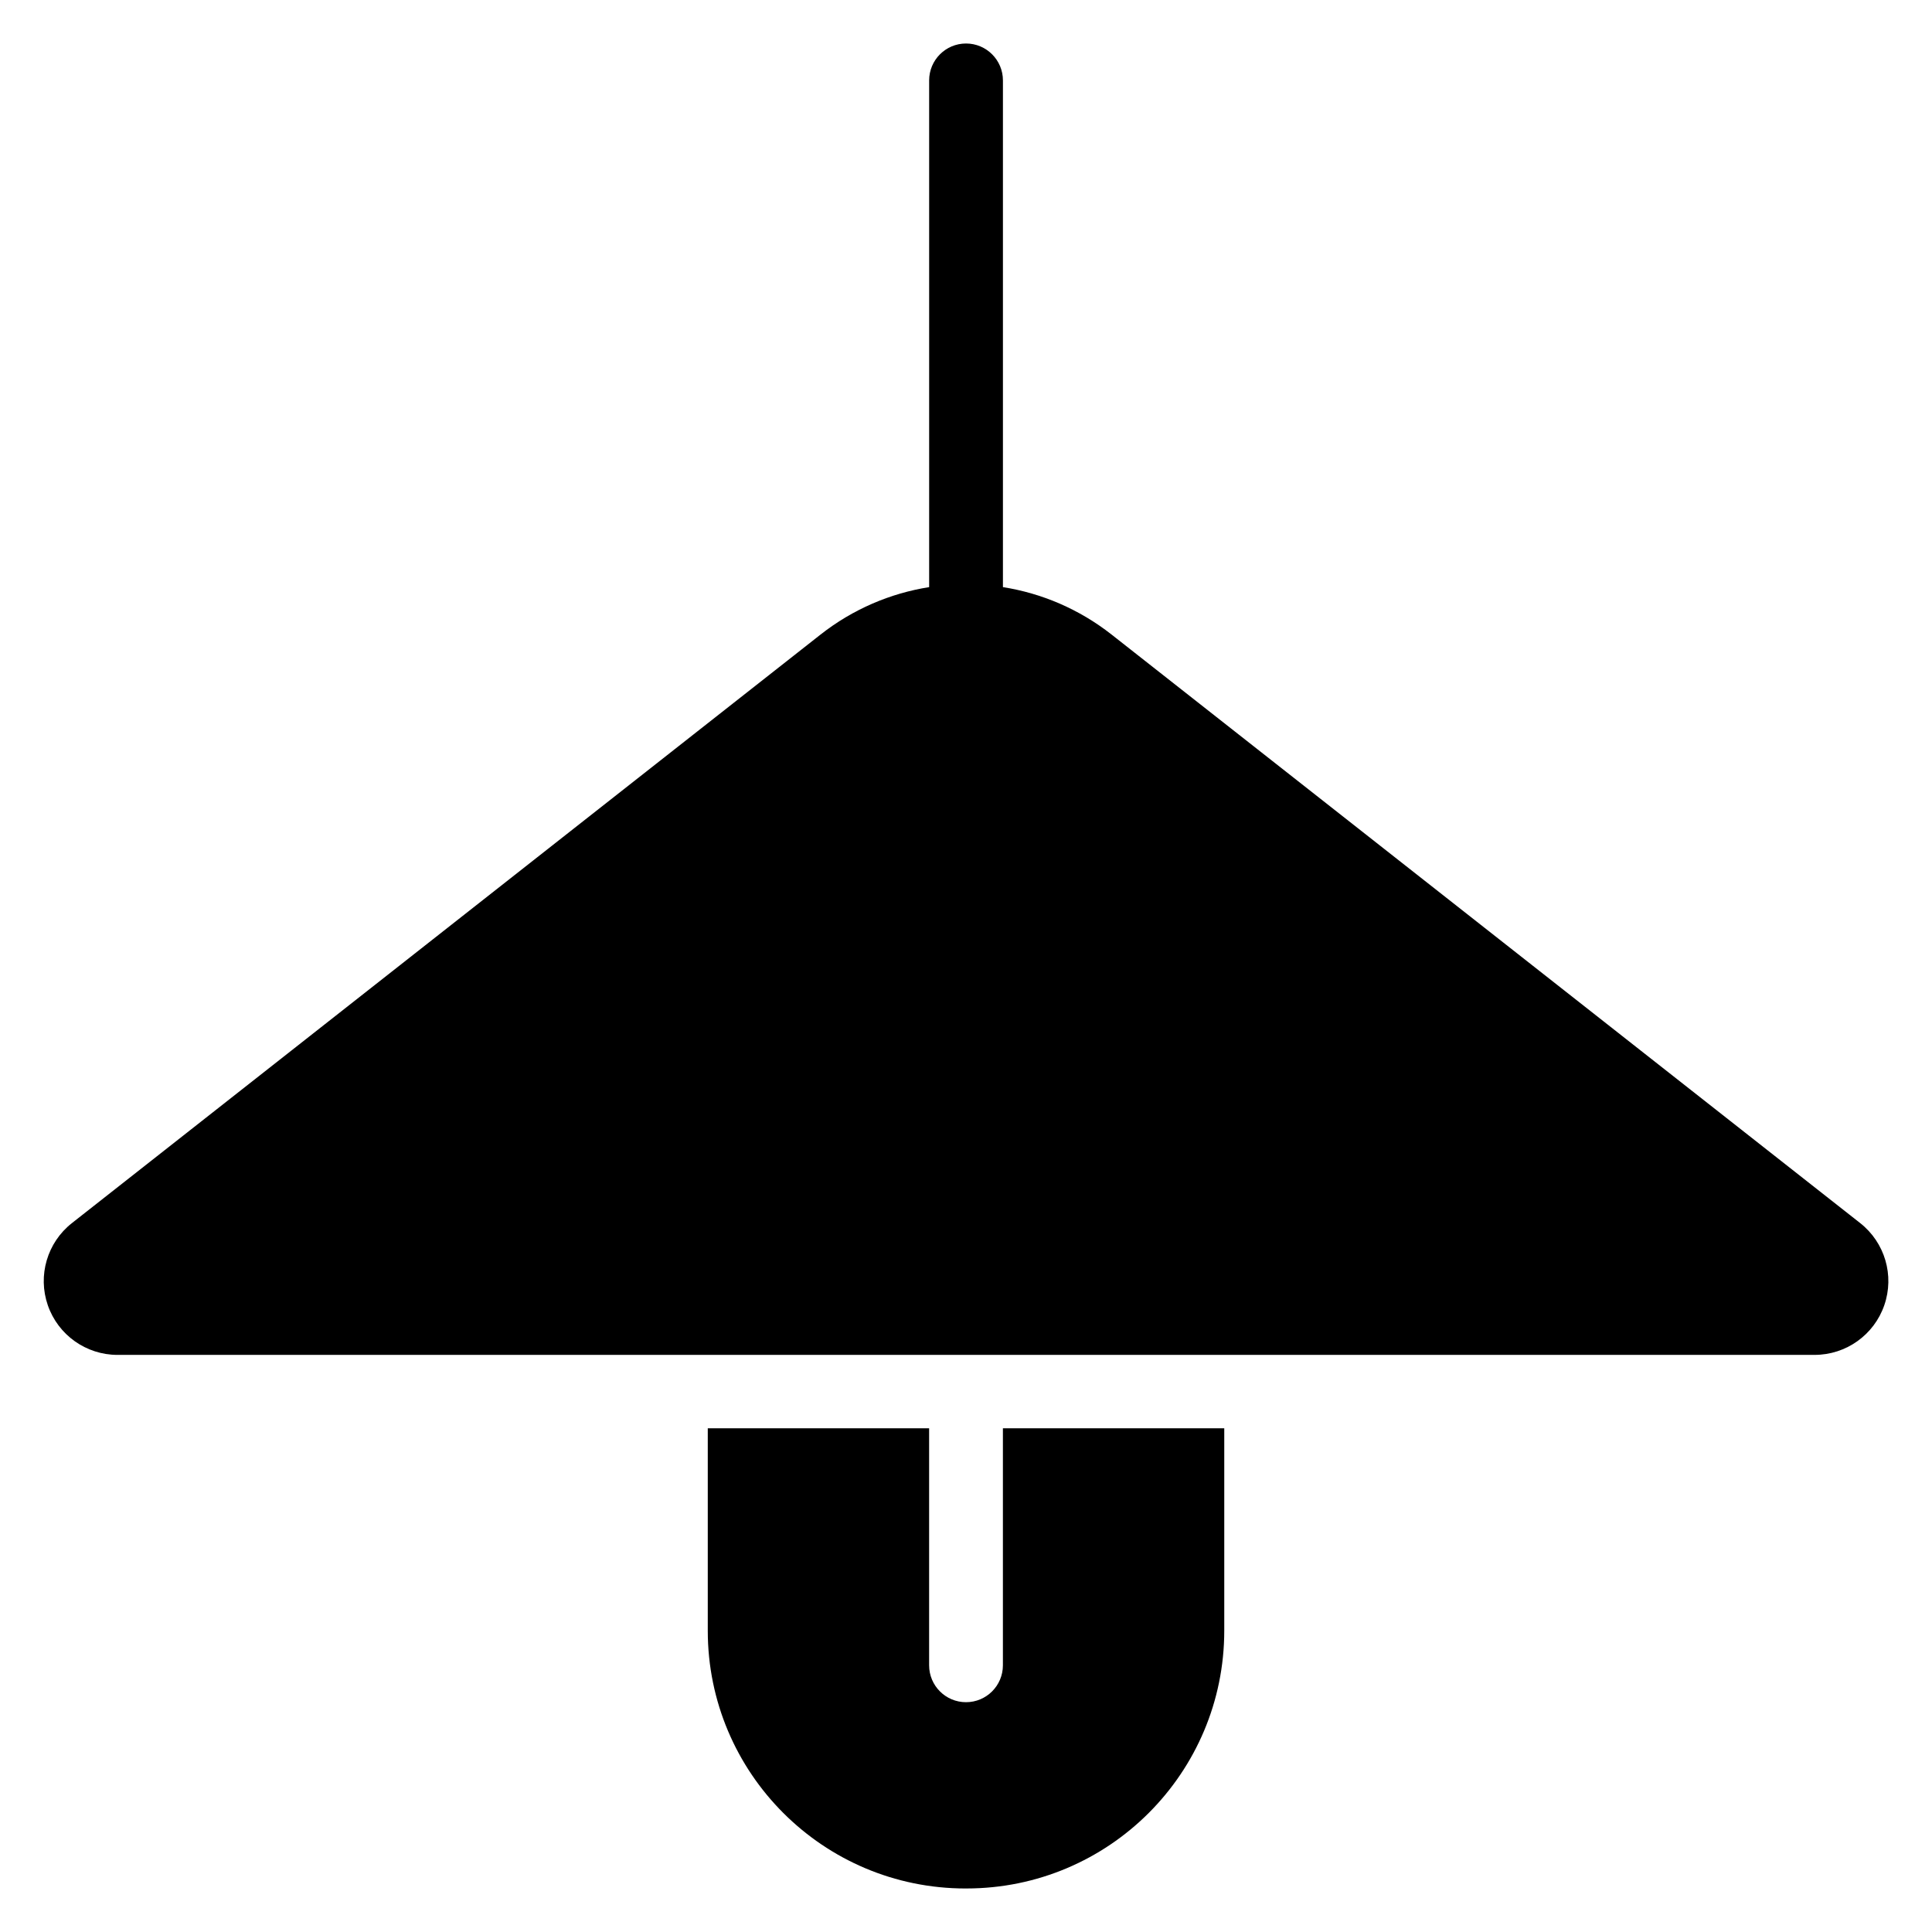
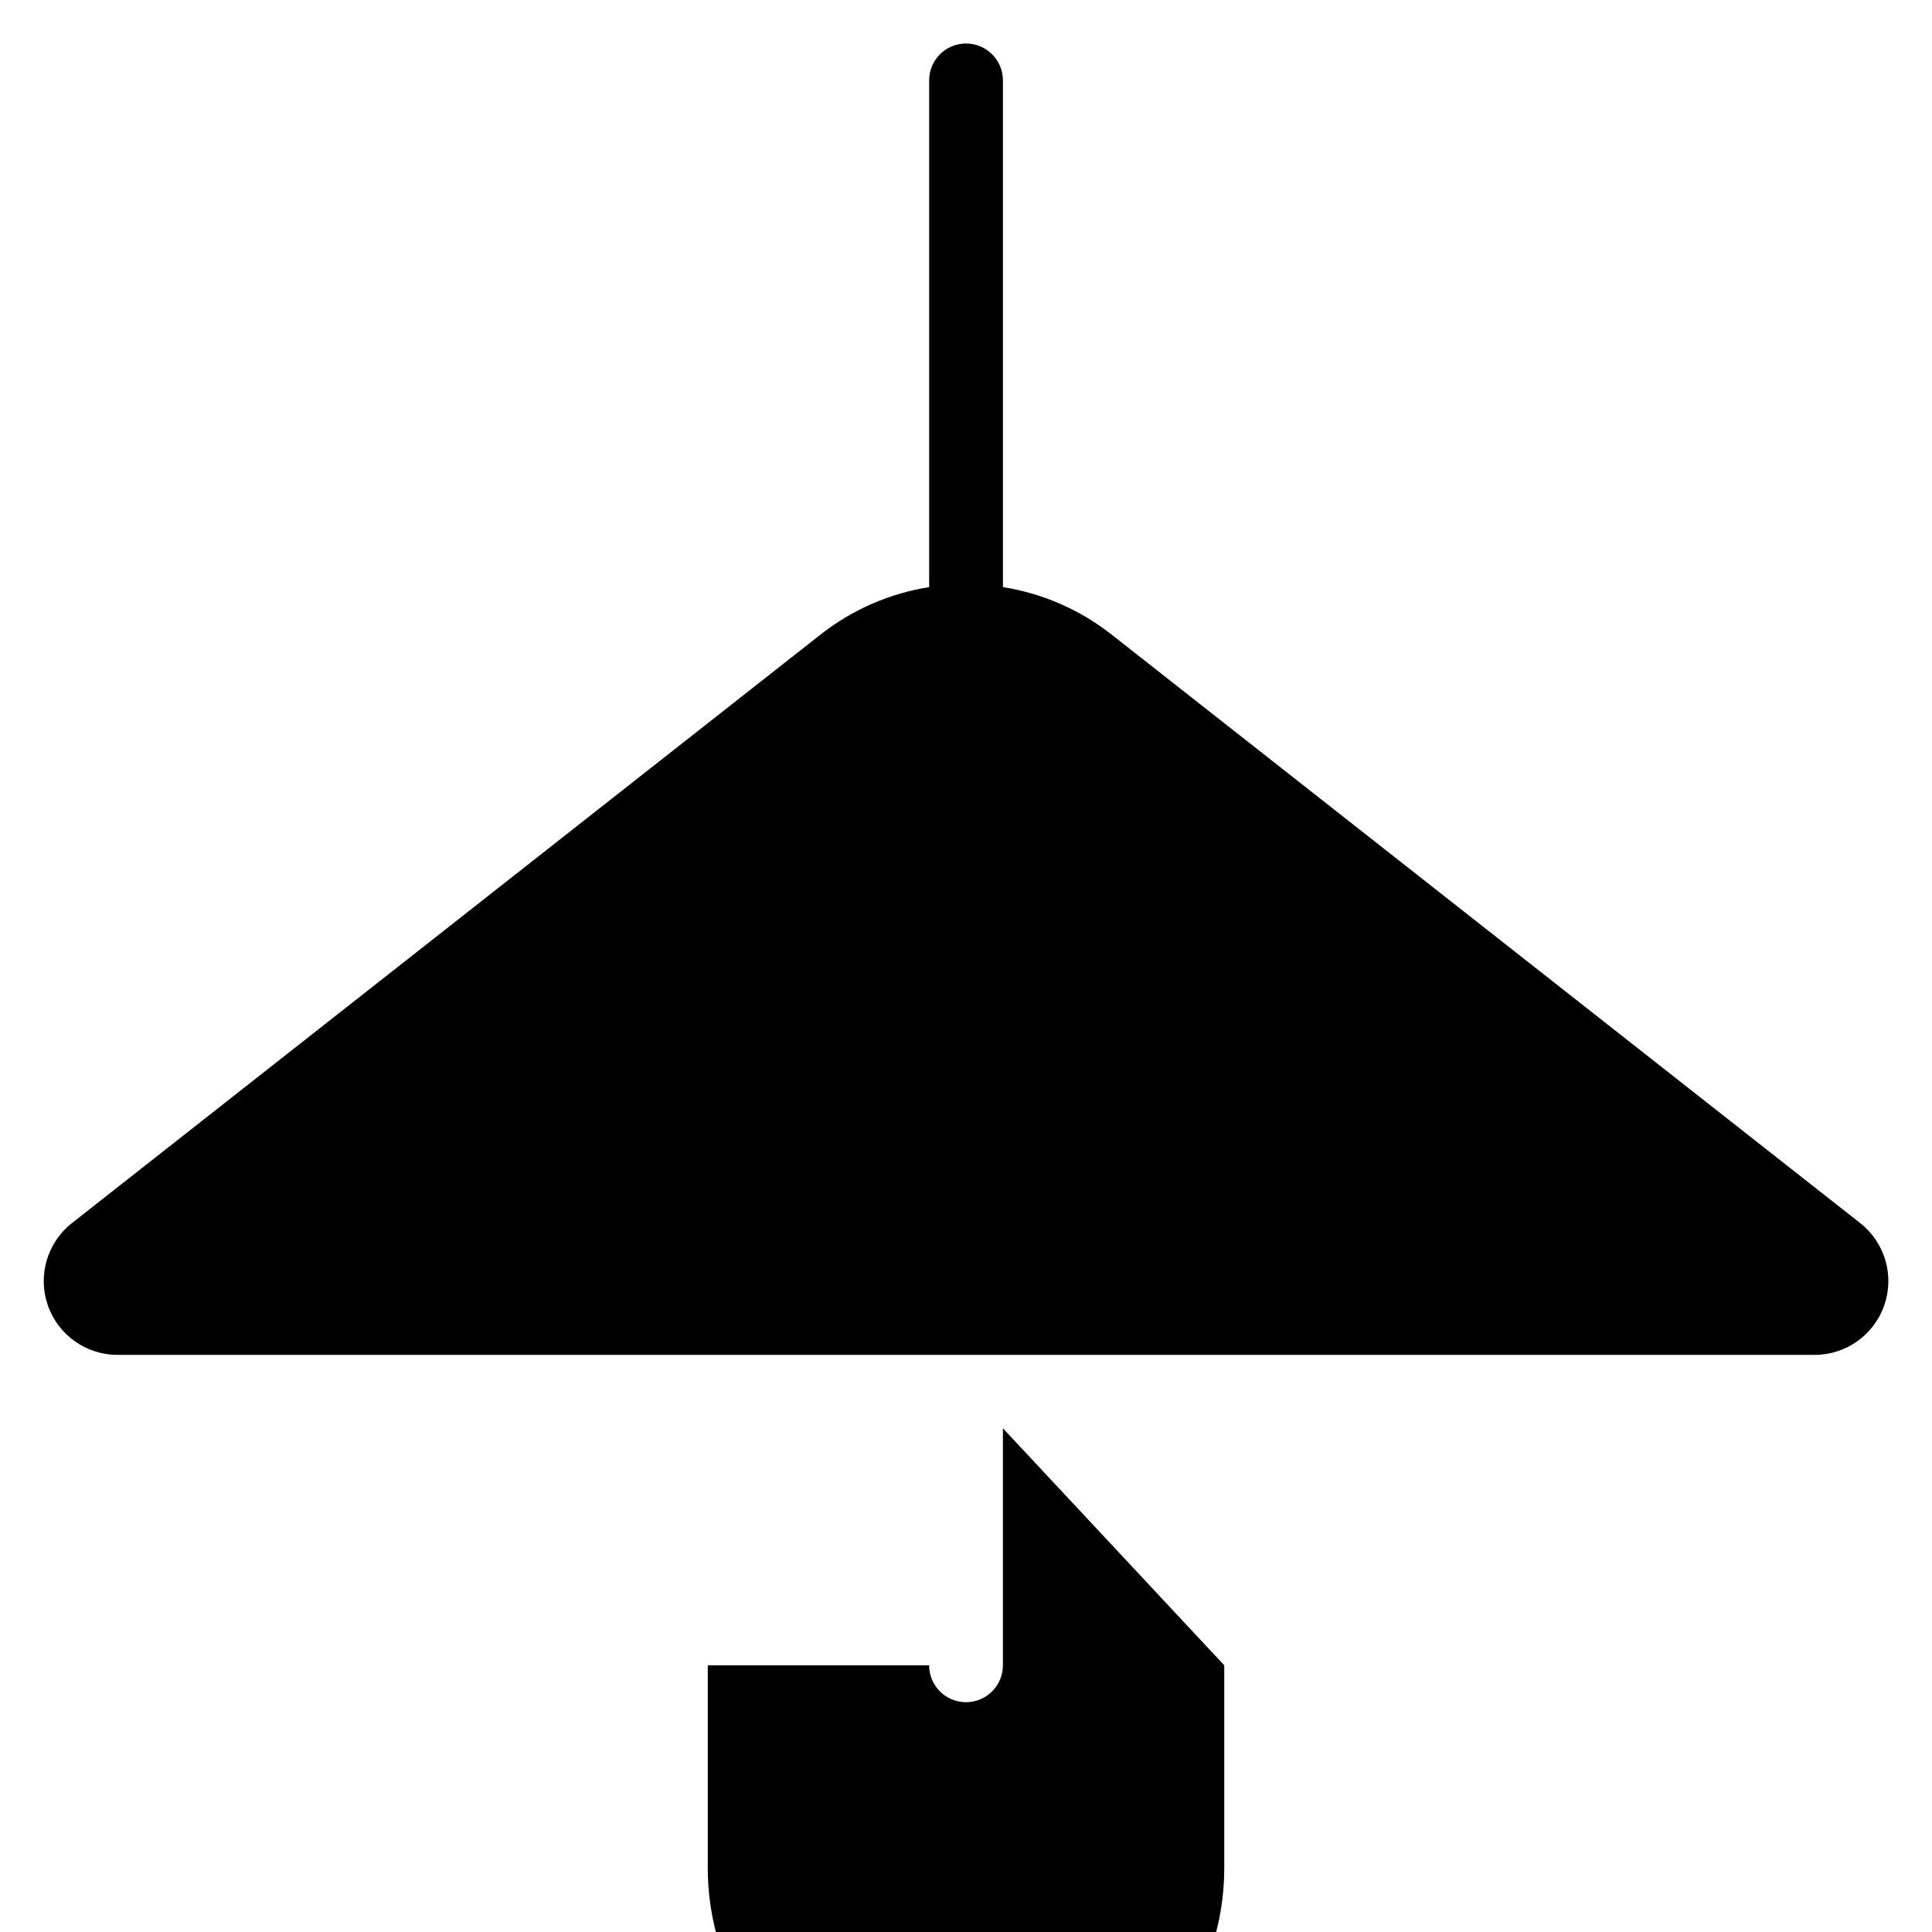
<svg xmlns="http://www.w3.org/2000/svg" fill="#000000" width="800px" height="800px" version="1.1" viewBox="144 144 512 512">
-   <path d="m409.78 522.51v62.812c0 5.398-4.379 9.777-9.777 9.777s-9.777-4.379-9.777-9.777v-62.812h-58.66v53.629c0 37.734 30.594 68.328 68.328 68.328l0.223-0.004c37.734 0.004 68.324-30.586 68.324-68.328v-53.625zm-234.64-19.453h449.74c8.336 0 15.754-5.281 18.477-13.16 2.731-7.887 0.16-16.621-6.391-21.77 0 0-138.91-109.2-198.37-155.95-8.609-6.766-18.547-10.961-28.809-12.582v-134.29c0-5.391-4.379-9.777-9.777-9.777s-9.777 4.383-9.777 9.777v134.29c-10.254 1.625-20.199 5.82-28.801 12.586-59.465 46.75-198.37 155.95-198.37 155.95-6.555 5.152-9.117 13.887-6.394 21.77 2.723 7.875 10.141 13.16 18.477 13.16z" fill-rule="evenodd" />
+   <path d="m409.78 522.51v62.812c0 5.398-4.379 9.777-9.777 9.777s-9.777-4.379-9.777-9.777h-58.66v53.629c0 37.734 30.594 68.328 68.328 68.328l0.223-0.004c37.734 0.004 68.324-30.586 68.324-68.328v-53.625zm-234.64-19.453h449.74c8.336 0 15.754-5.281 18.477-13.16 2.731-7.887 0.16-16.621-6.391-21.77 0 0-138.91-109.2-198.37-155.95-8.609-6.766-18.547-10.961-28.809-12.582v-134.29c0-5.391-4.379-9.777-9.777-9.777s-9.777 4.383-9.777 9.777v134.29c-10.254 1.625-20.199 5.82-28.801 12.586-59.465 46.75-198.37 155.95-198.37 155.95-6.555 5.152-9.117 13.887-6.394 21.77 2.723 7.875 10.141 13.16 18.477 13.16z" fill-rule="evenodd" />
</svg>